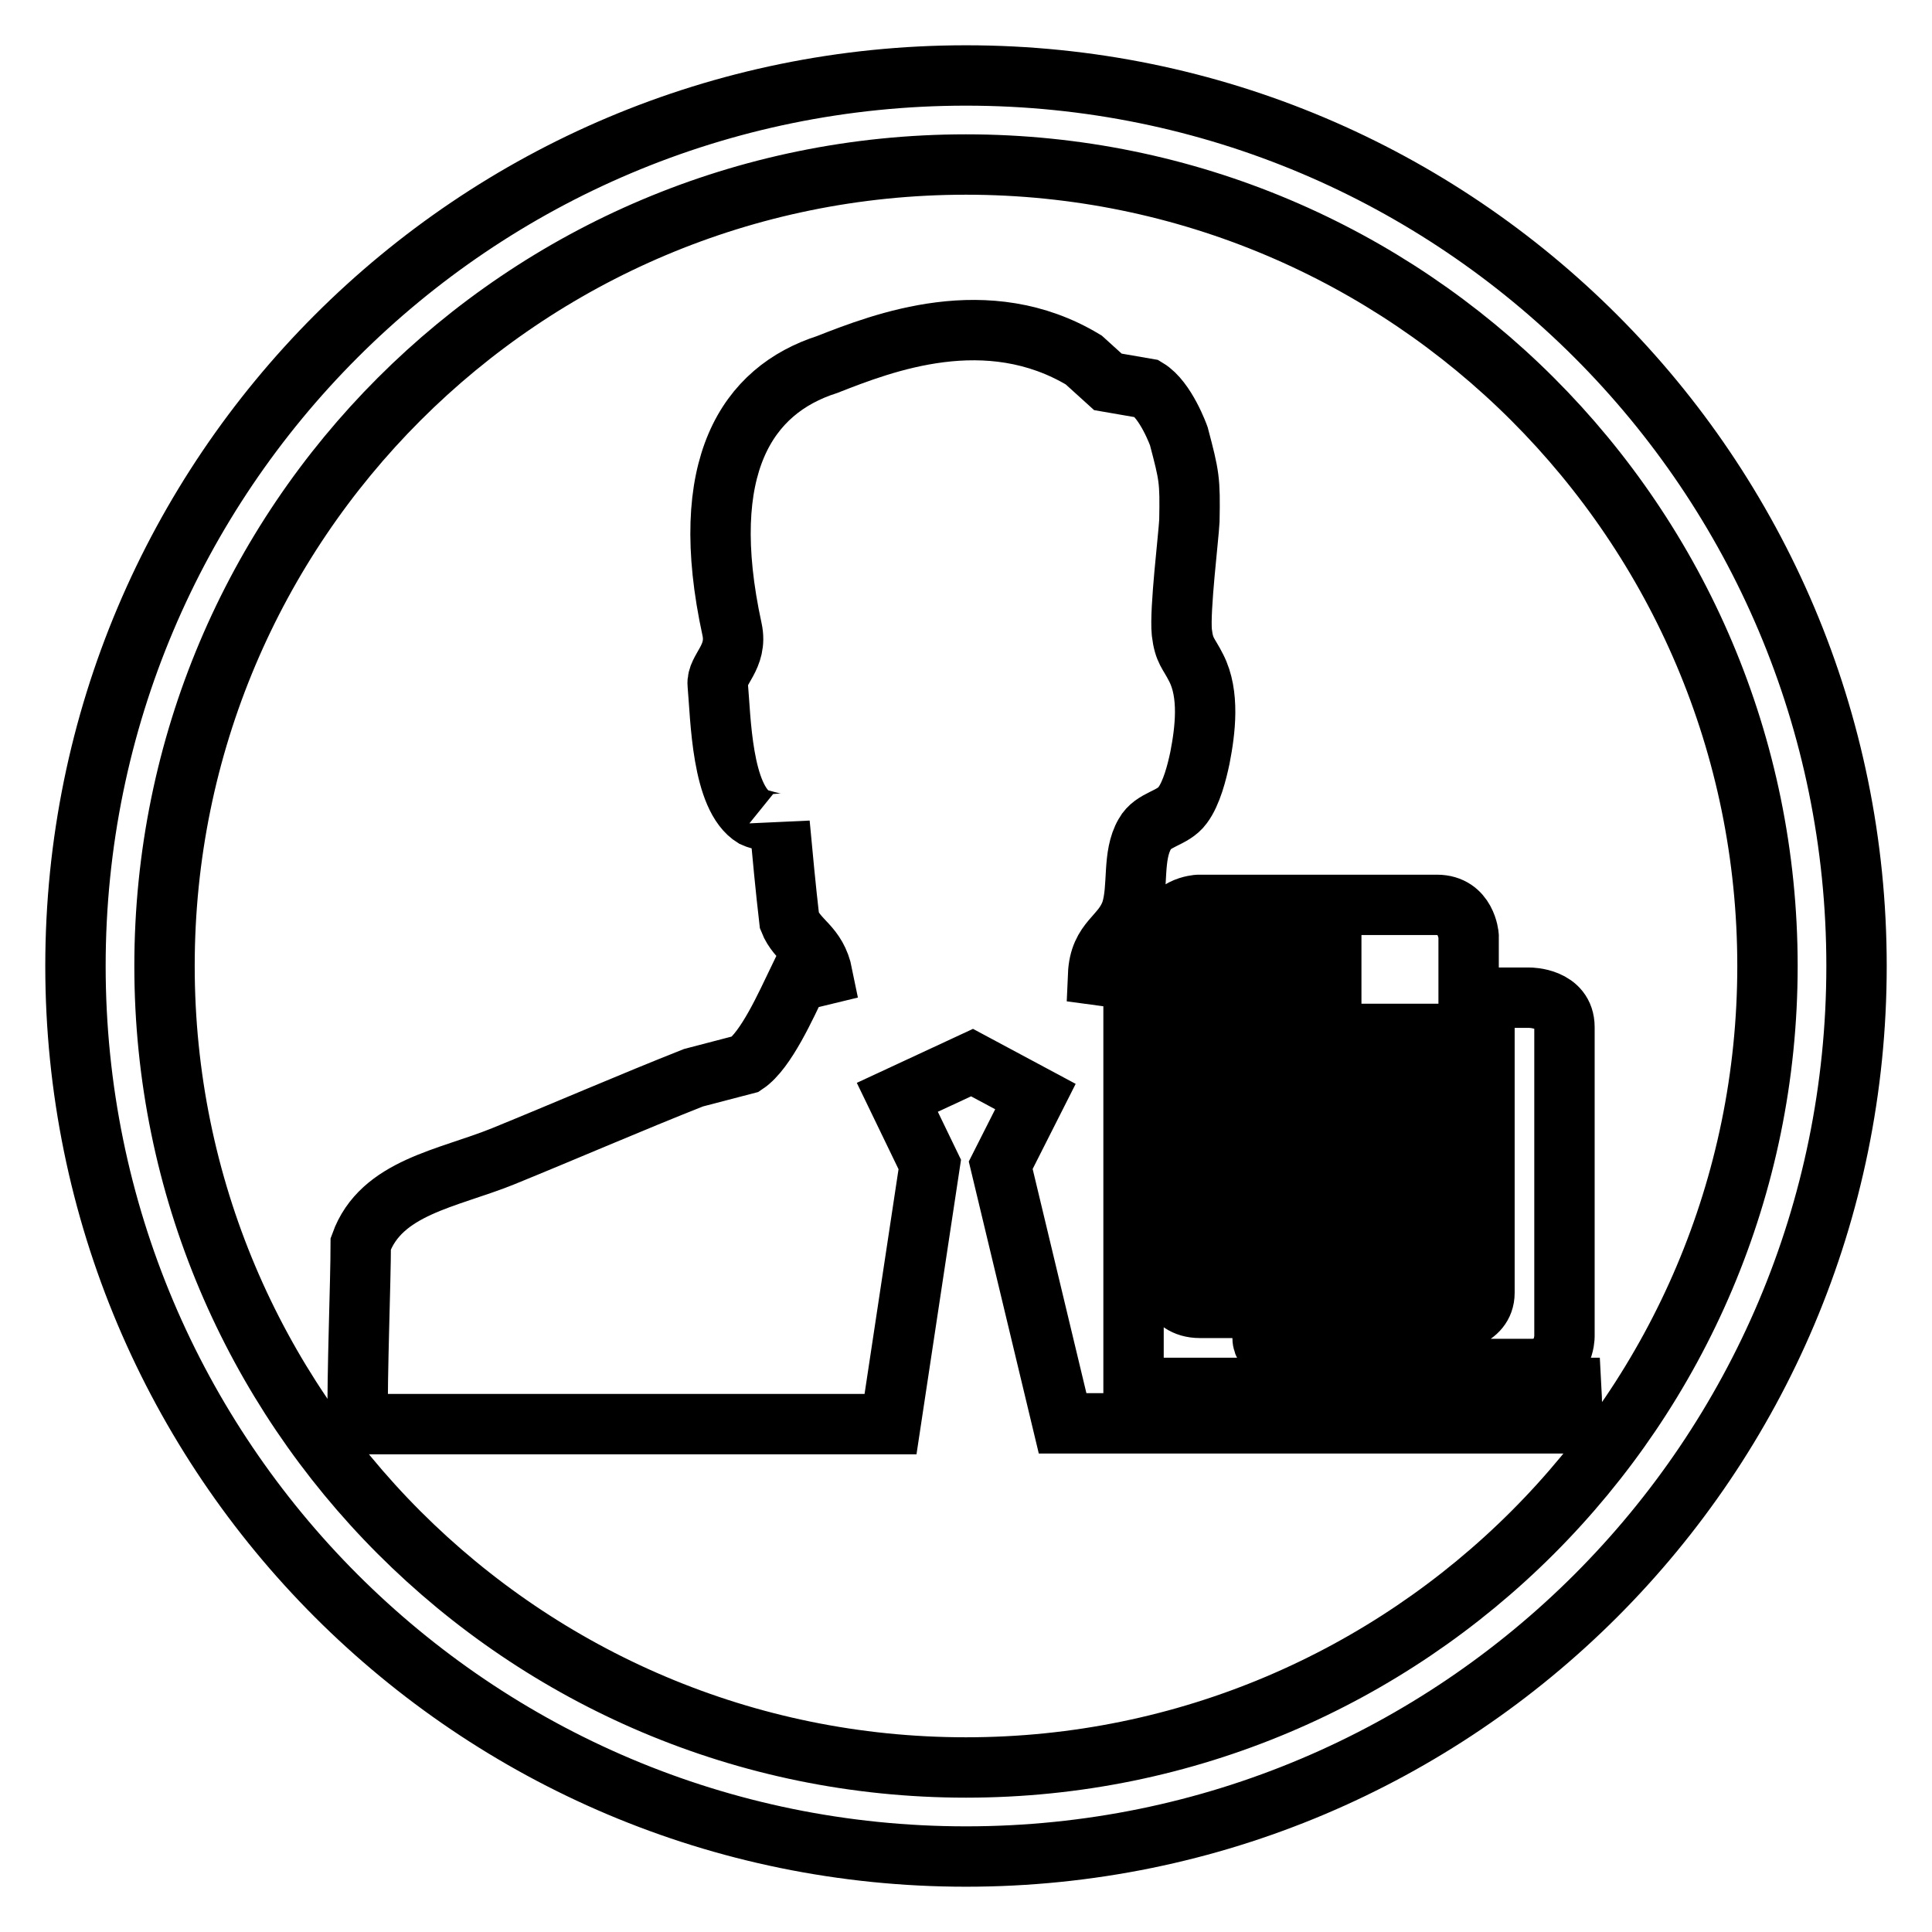
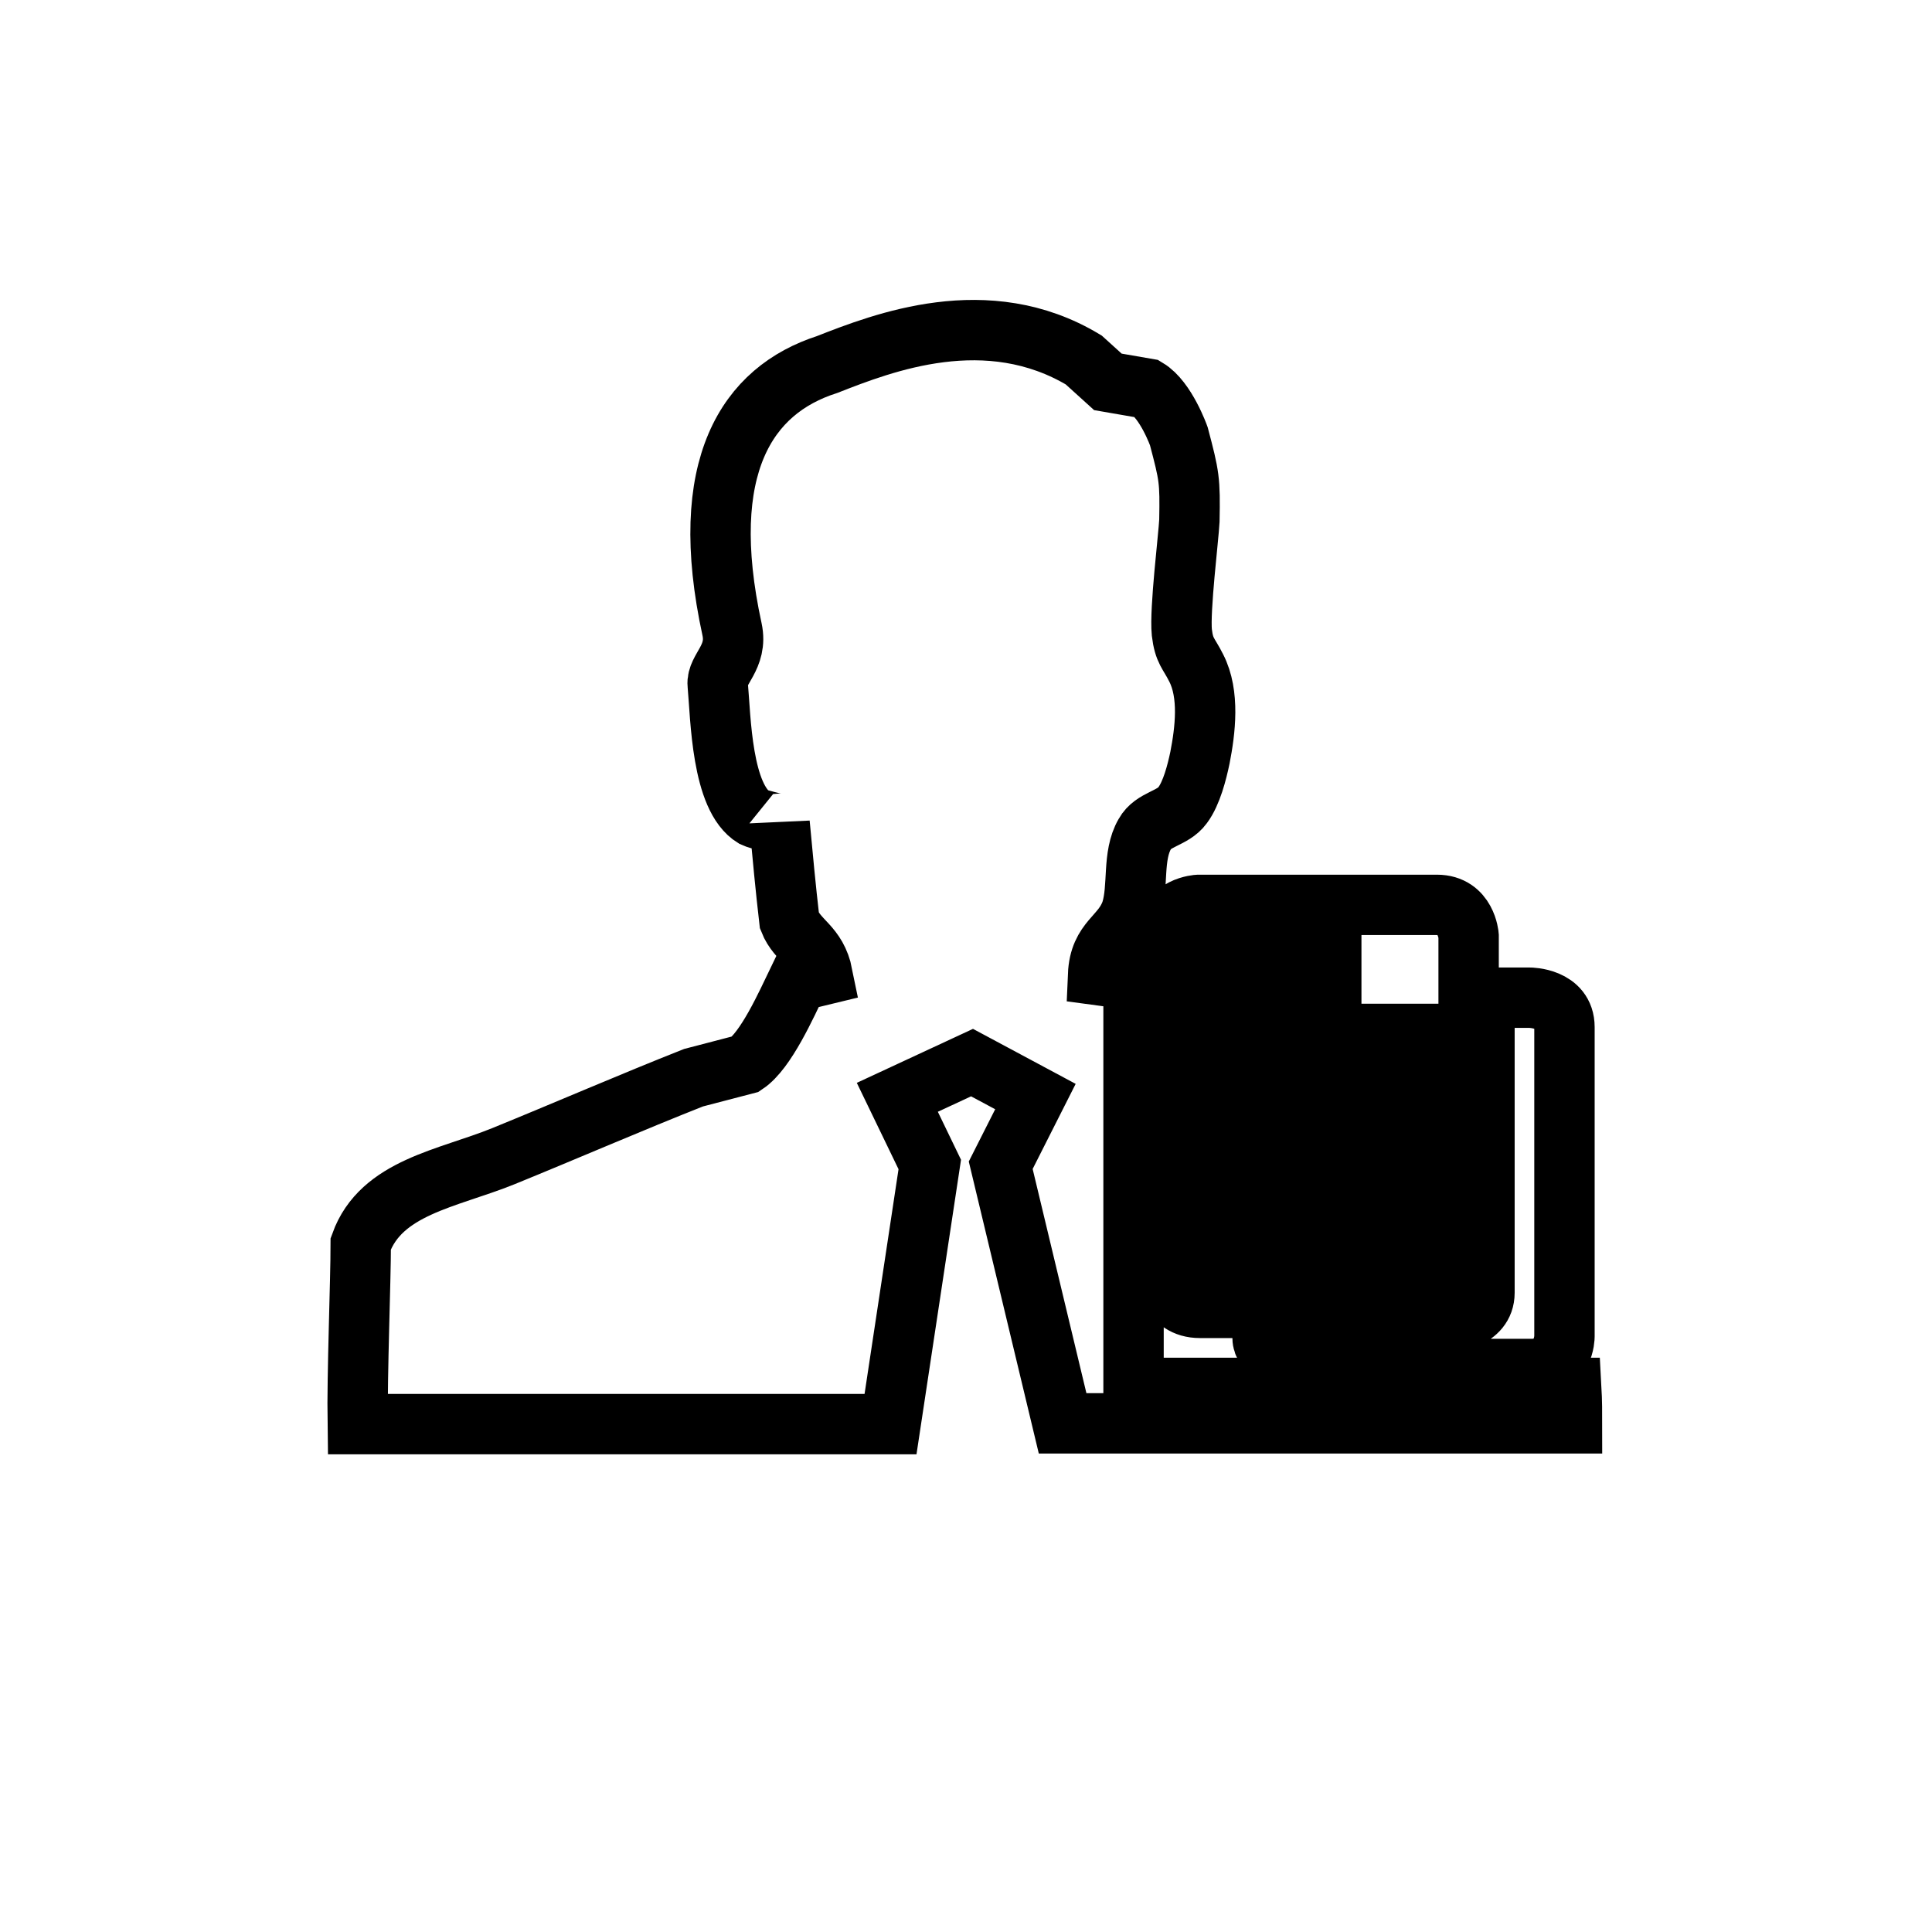
<svg xmlns="http://www.w3.org/2000/svg" version="1.1" x="0px" y="0px" viewBox="0 0 256 256" enable-background="new 0 0 256 256" xml:space="preserve">
  <g>
    <g>
      <path stroke-width="8" fill-opacity="0" stroke="#000000" d="M167.3,175.3v2c0,3.8,10.8,4.1,10.8,4.1h24.8c4.4,0,4.4-4.3,4.4-4.3v-41c0-3.9-4.6-3.9-4.6-3.9h-6v39.1c0,3.6-4.6,3.9-4.6,3.9H167.3z M154.6,124V169c0,0,0.2,4.3,4.4,4.3h31.4c3.6,0,4.2-4.3,4.2-4.3V124c0,0-0.3-4.1-4.2-4.1h-31.6C158.8,119.9,154.6,120.1,154.6,124z M189.3,169.3H157v-6.5h32.3V169.3z M189.3,156.3H157v-6.5h32.3V156.3z M189.3,143.4H157V137h32.3V143.4z M176.4,130.5H157V124h19.4V130.5z M208.2,183.9h-58v-53.5c-0.1-0.2-0.2-0.4-0.3-0.6c-1.5-0.2-2.9-0.4-4.4-0.6c0.2-4.7,3.2-5,4.4-8.5c1-3.2,0.1-7.3,1.8-10.2c1.1-2,3.7-2,5-3.8c1.2-1.6,1.9-4.4,2.3-6.3c0.7-3.6,1.3-8.4-0.5-11.9c-1-2-1.6-2.2-1.9-4.7c-0.3-3,0.9-12.7,1-14.8c0.1-5.4,0-5.9-1.4-11.2c0,0-1.7-4.8-4.2-6.3l-5.2-0.9l-3.2-2.9c-12.8-7.7-26.6-2.3-34,0.6C99,51.7,92.3,61.8,97,83.4c0.8,3.7-2.1,5.3-1.9,7.3c0.4,4.4,0.5,15,4.8,17.6c0.4,0.2,3.4,1,3.4,0.8c0.4,4.3,0.8,8.6,1.3,12.9c1.1,2.8,3.6,3.2,4.4,7.2l-3.3,0.8c-1.5,3.1-4.2,9.2-6.9,11c-2.3,0.6-4.6,1.2-6.9,1.8c-8.1,3.2-17.1,7.1-25.2,10.4c-7.4,3-16.2,4.1-18.9,11.6c0,5.1-0.5,17.2-0.4,23.9h70.6l5.2-34.4l-4.3-8.9l9.9-4.6l8.4,4.5l-4.6,9.1l8.2,34.2h67.5C208.3,187.3,208.3,185.7,208.2,183.9z" />
-       <path stroke-width="8" fill-opacity="0" stroke="#000000" d="M128,10C62.8,10,10,62.8,10,128c0,65.2,52.8,118,118,118c65.2,0,118-52.8,118-118C246,62.8,193.2,10,128,10z M128,234.2c-58.7,0-106.2-47.6-106.2-106.2C21.8,69.3,69.3,21.8,128,21.8c58.6,0,106.2,47.5,106.2,106.2C234.2,186.6,186.6,234.2,128,234.2z" />
    </g>
  </g>
</svg>